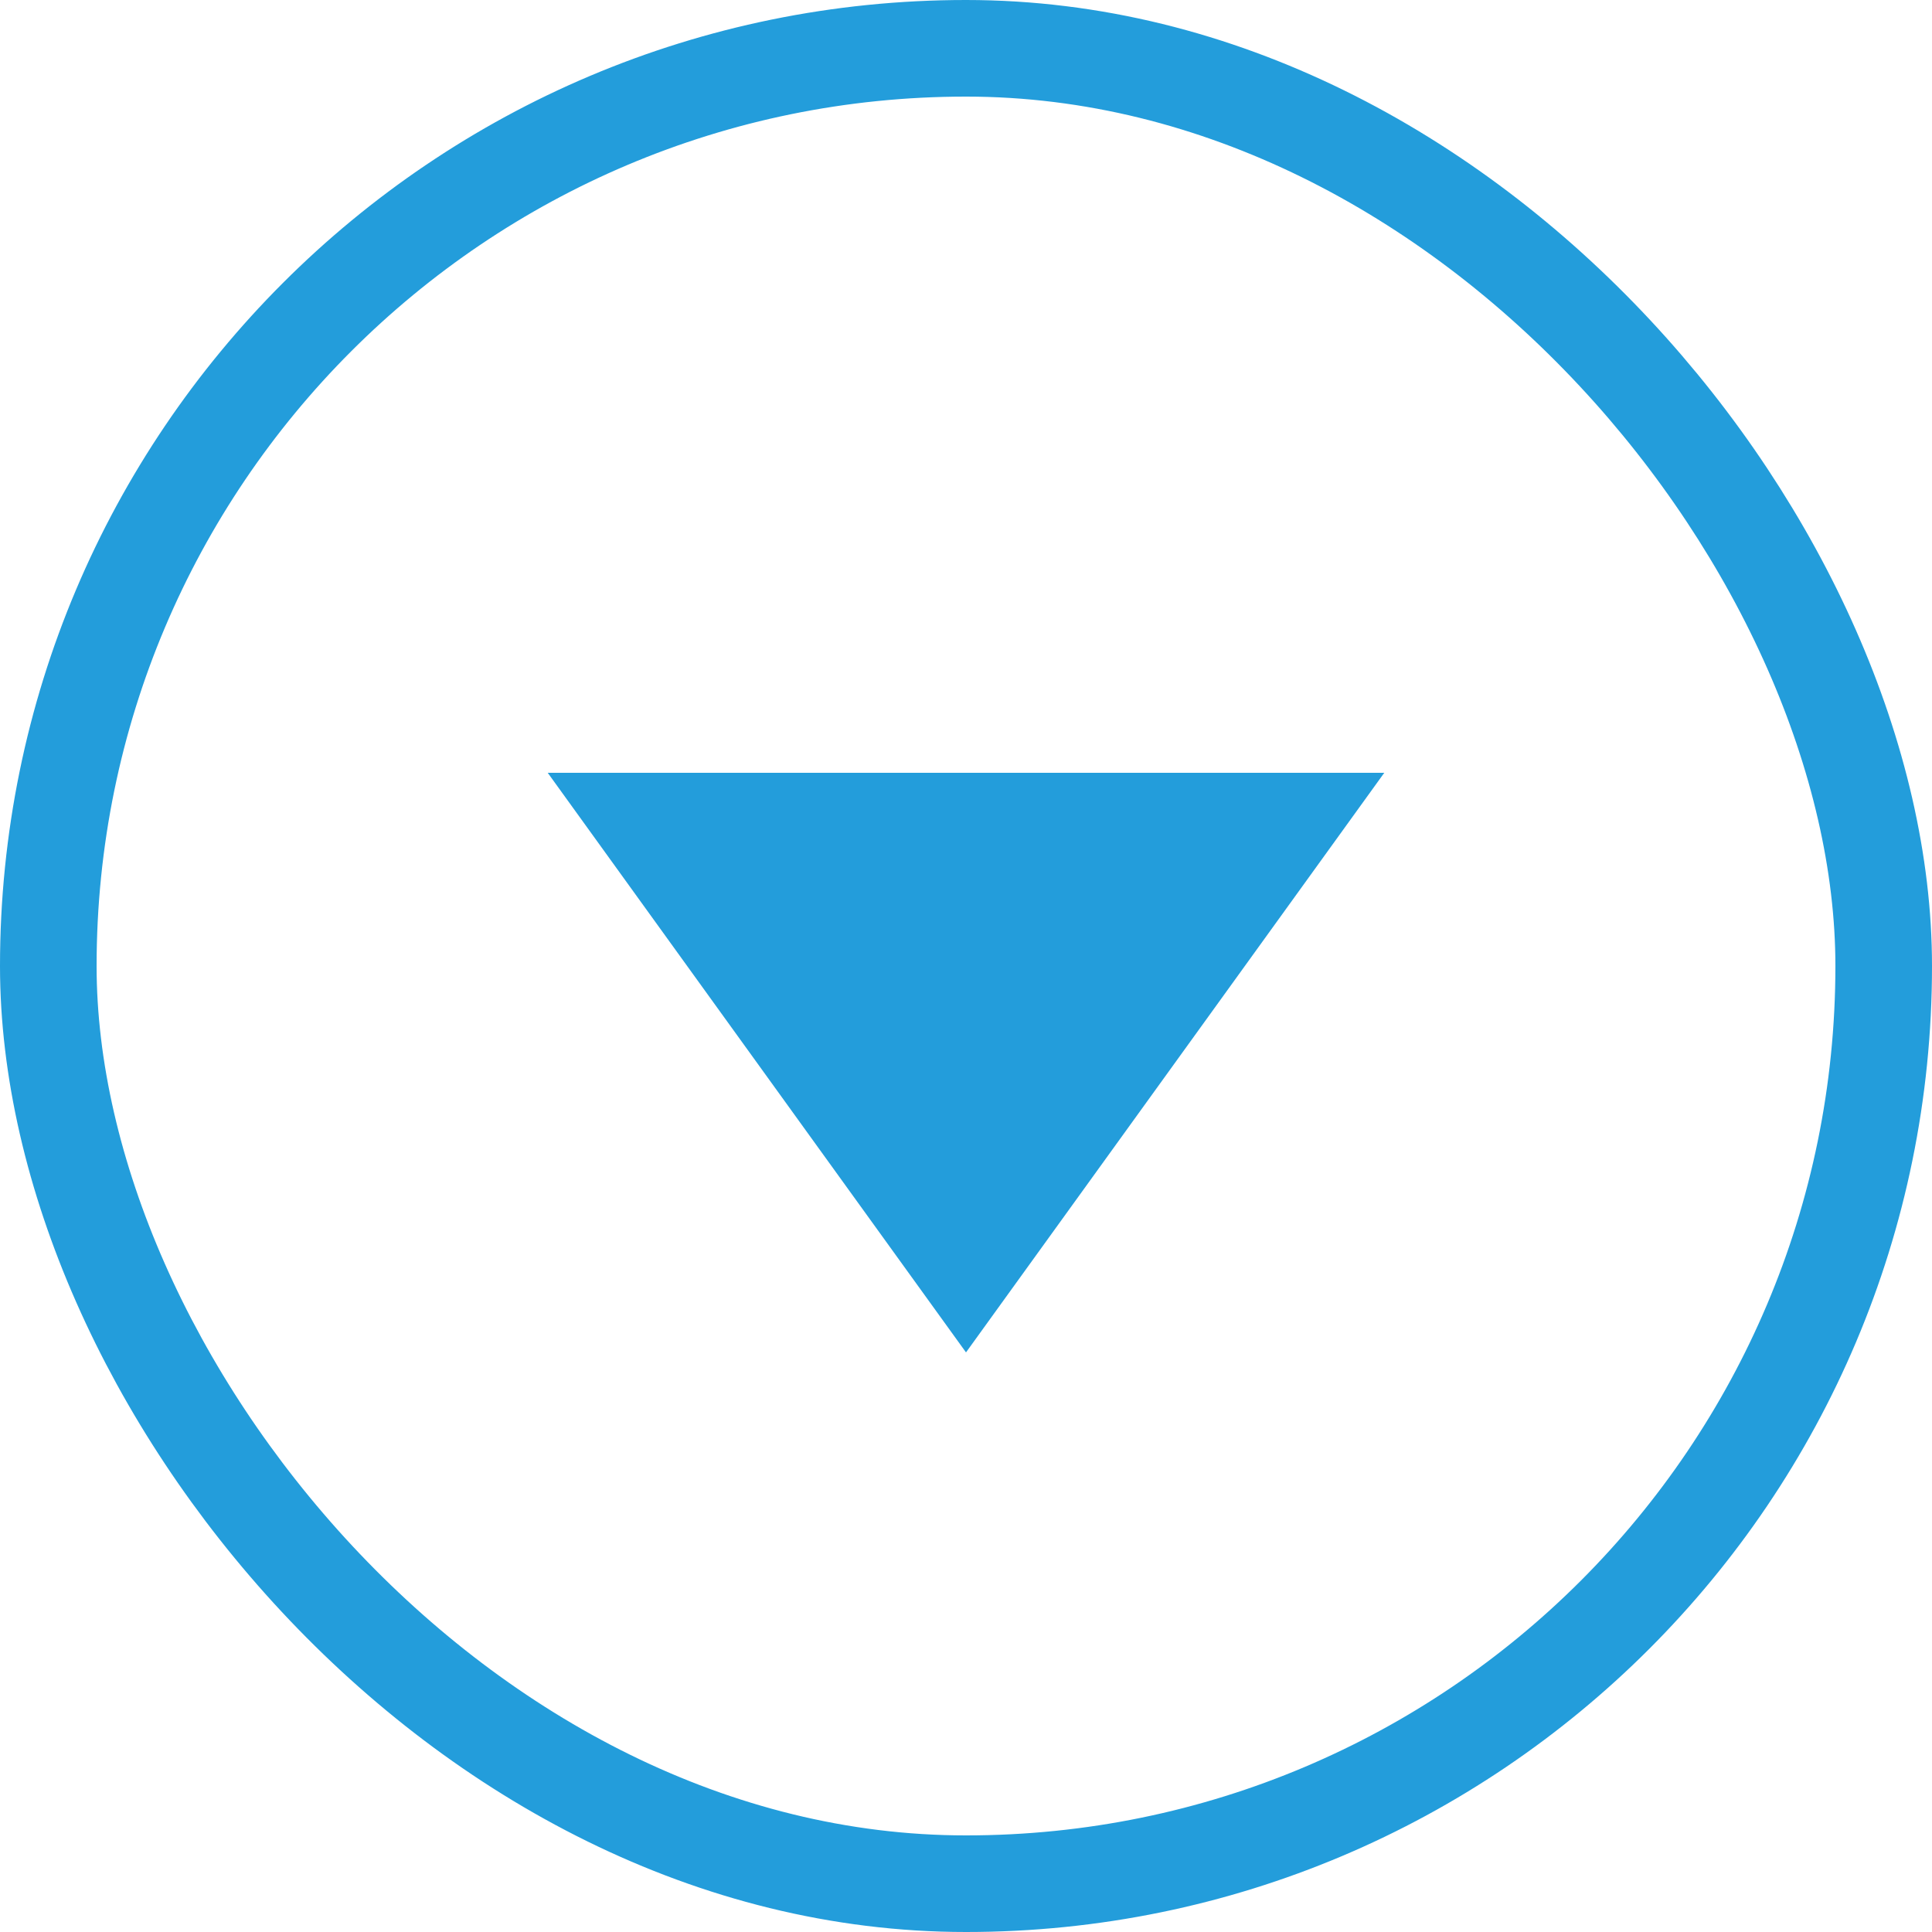
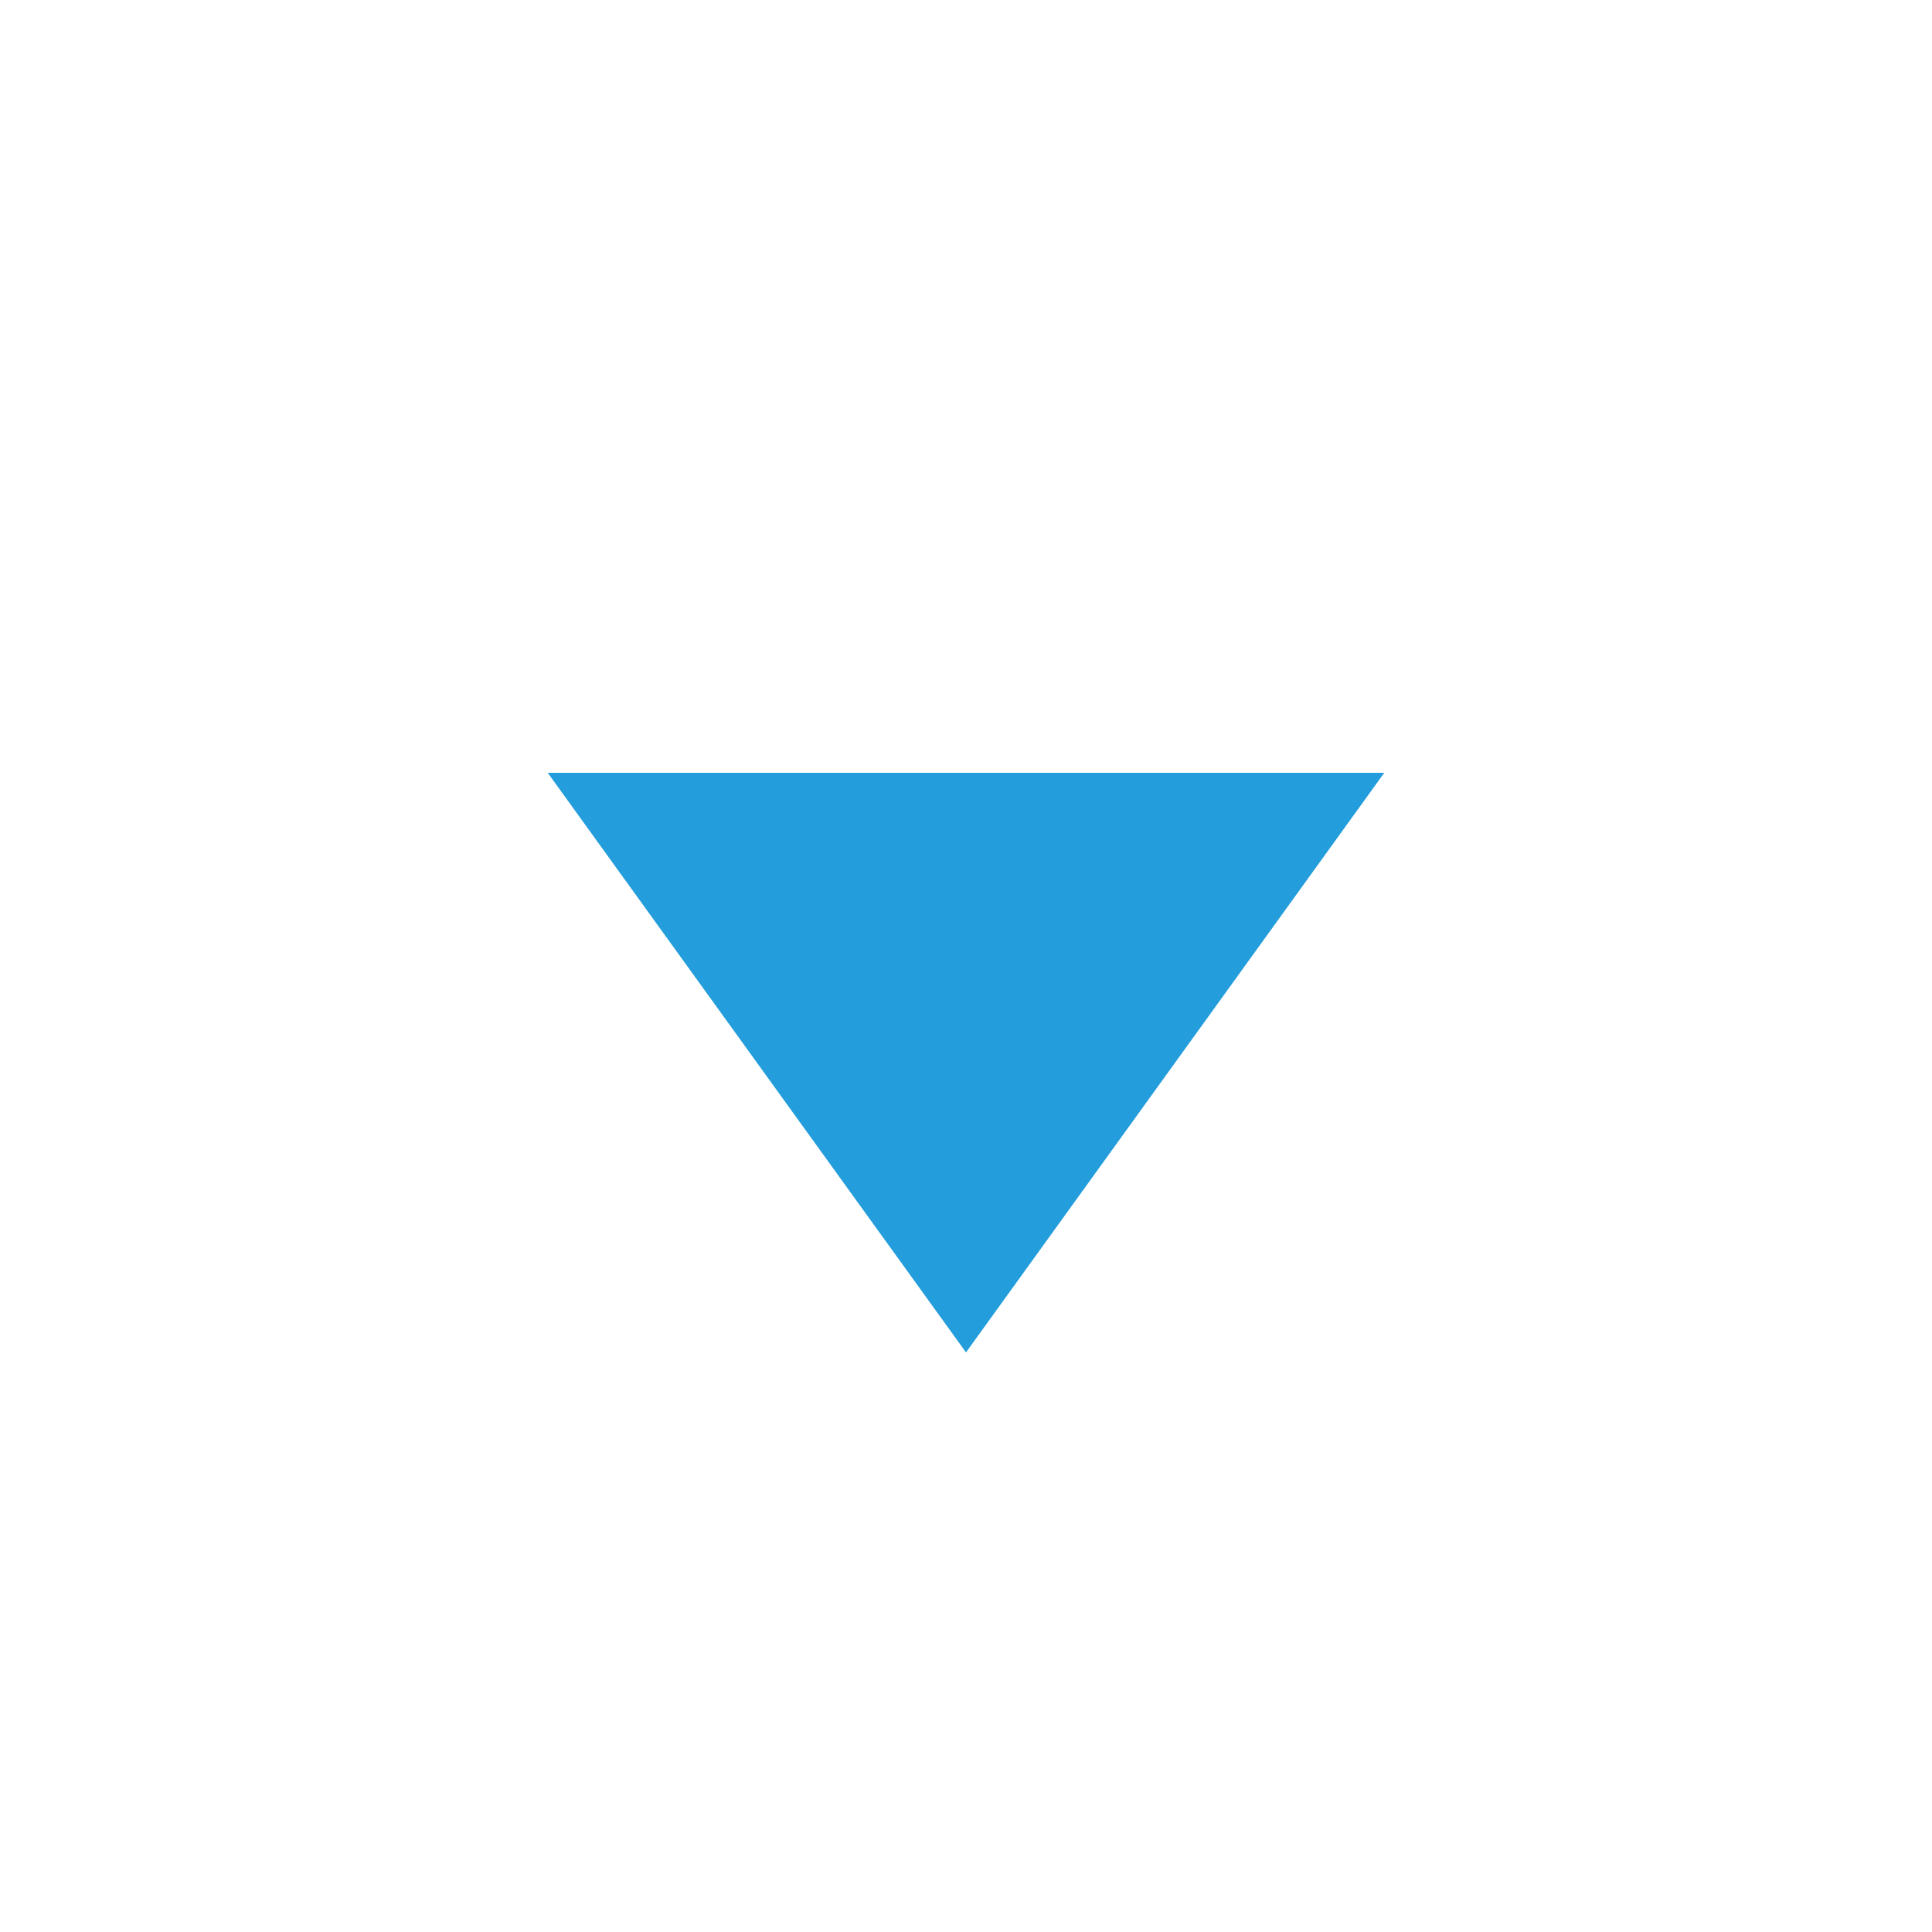
<svg xmlns="http://www.w3.org/2000/svg" width="20" height="20" viewBox="0 0 20 20" fill="none">
-   <path d="M10 14L5.67 8L14.33 8L10 14Z" fill="#239DDB" />
-   <rect x="0.5" y="0.5" width="19" height="19" rx="9.5" stroke="#239DDB" />
+   <path d="M10 14L5.67 8L14.33 8L10 14" fill="#239DDB" />
</svg>